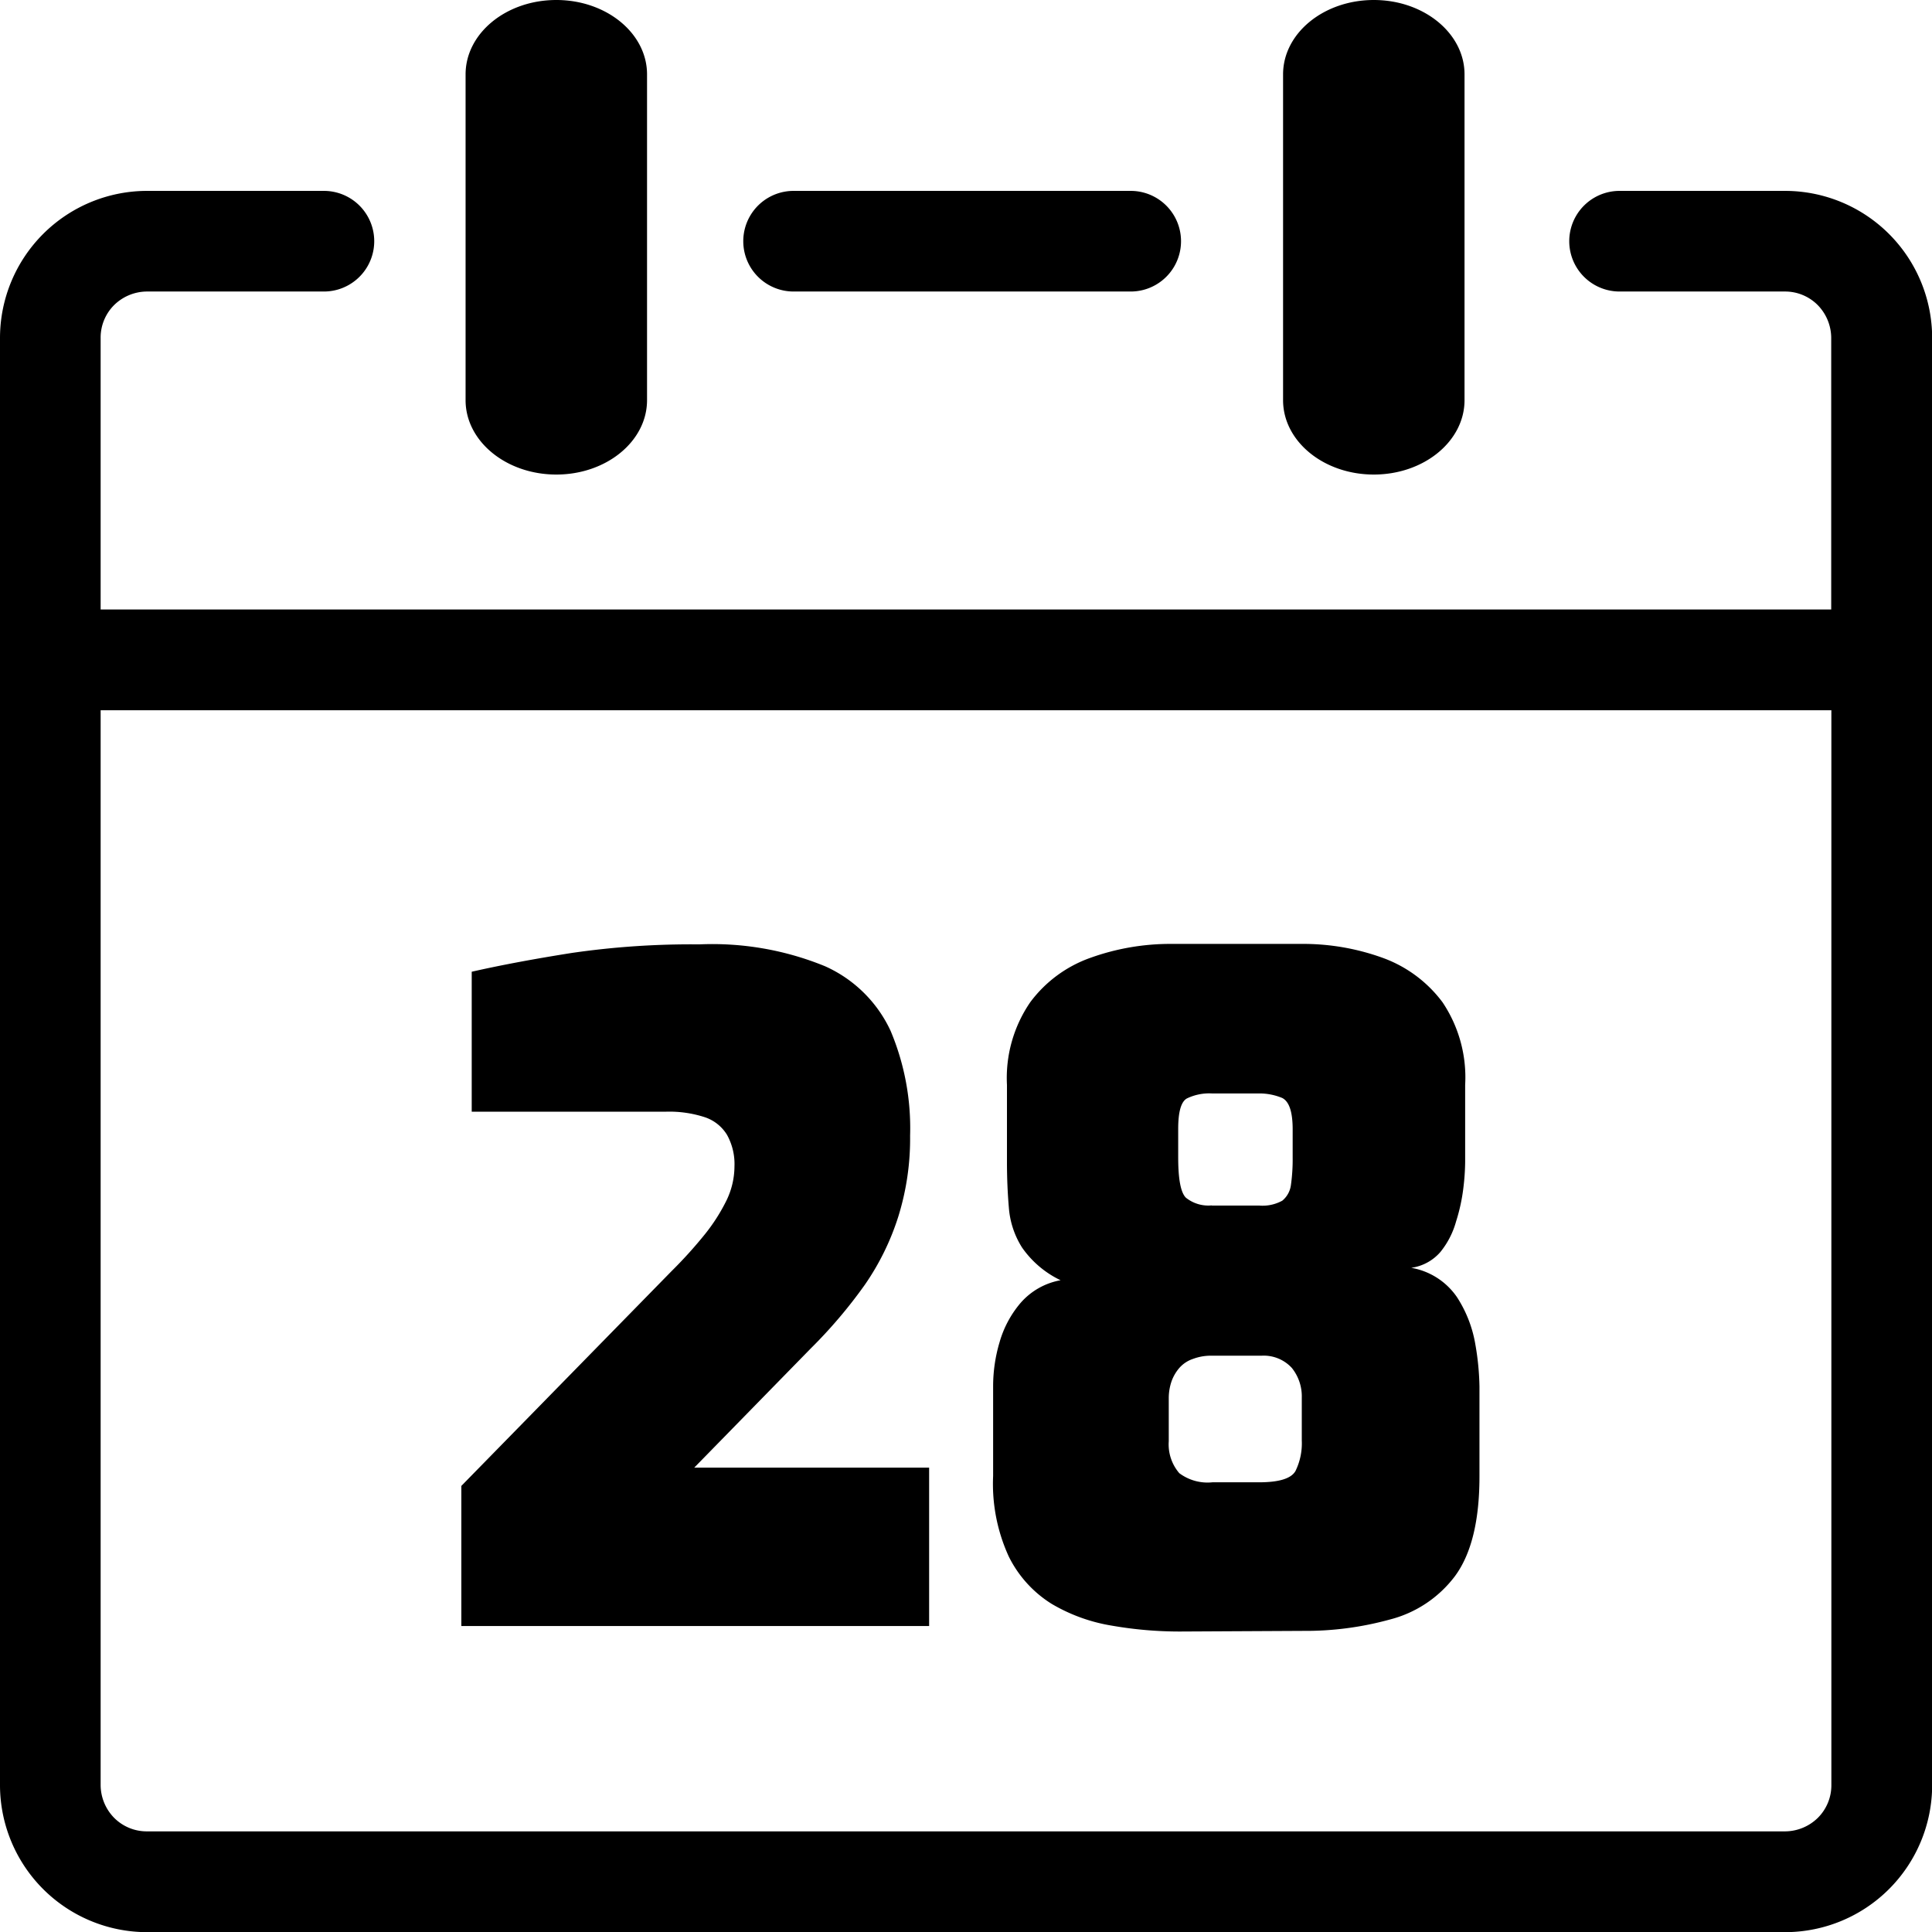
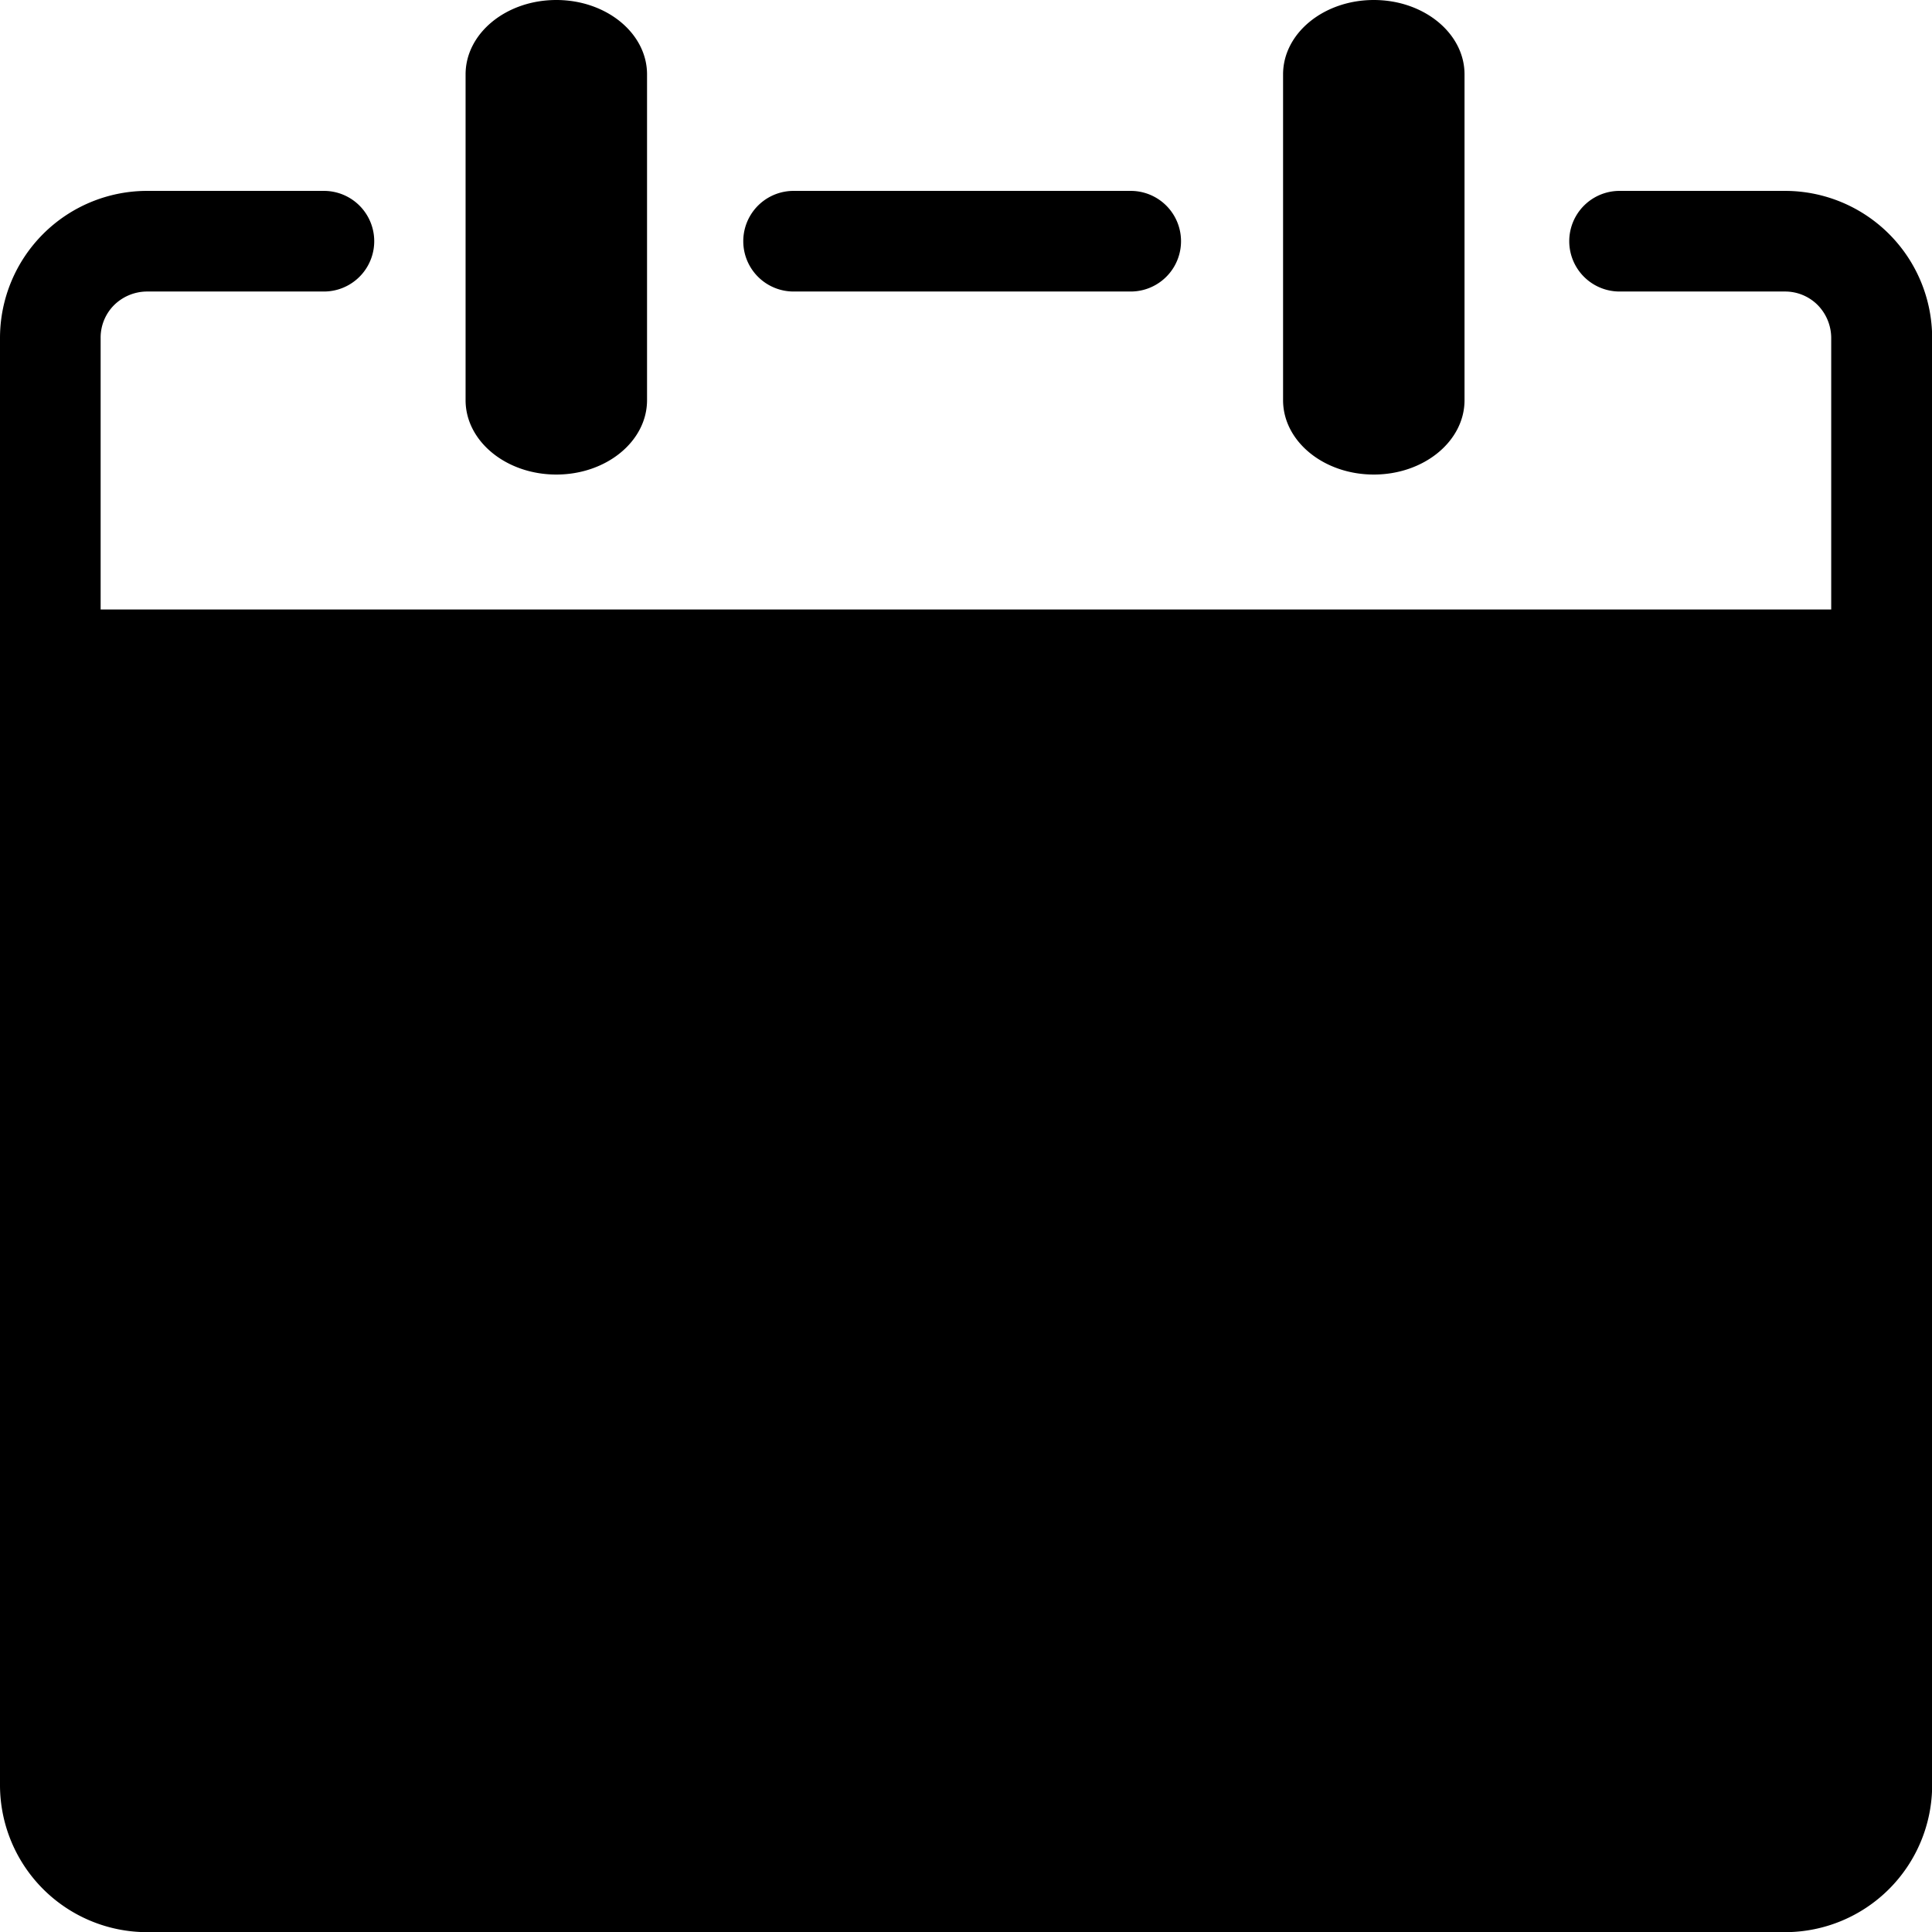
<svg xmlns="http://www.w3.org/2000/svg" id="Layer_1" data-name="Layer 1" viewBox="0 0 122.87 122.88">
  <title>28-days-month</title>
-   <path d="M81.6,4.73C81.6,2.12,84.18,0,87.37,0s5.77,2.12,5.77,4.73V25.45c0,2.61-2.58,4.73-5.77,4.73s-5.77-2.12-5.77-4.73V4.73ZM29.34,103.41V94.5L42.71,80.84a28.24,28.24,0,0,0,2.14-2.37,11.64,11.64,0,0,0,1.36-2.14,5,5,0,0,0,.5-2.15,3.83,3.83,0,0,0-.47-2,2.62,2.62,0,0,0-1.42-1.13,7.29,7.29,0,0,0-2.46-.35H30V61.8c1.89-.43,4-.82,6.33-1.19a52.71,52.71,0,0,1,8.14-.55,18.92,18.92,0,0,1,8,1.39,8.35,8.35,0,0,1,4.17,4.11,15.93,15.93,0,0,1,1.24,6.66,16.68,16.68,0,0,1-.75,5.15A16.19,16.19,0,0,1,55,81.71a30.89,30.89,0,0,1-3.44,4.05l-7.41,7.58H59.09v10.07Zm45.73.35a25,25,0,0,1-4.34-.37A11,11,0,0,1,66.88,102a7.42,7.42,0,0,1-2.72-3,11.06,11.06,0,0,1-1-5.13V88.13a9.83,9.83,0,0,1,.41-2.77,6.67,6.67,0,0,1,1.33-2.49,4.4,4.4,0,0,1,2.55-1.45A6.29,6.29,0,0,1,65,79.34a5.51,5.51,0,0,1-.84-2.55c-.08-.93-.12-1.89-.12-2.89V69a8.51,8.51,0,0,1,1.48-5.26,8.15,8.15,0,0,1,3.87-2.84,15,15,0,0,1,5.13-.87h8.22a14.85,14.85,0,0,1,5.15.87,8.24,8.24,0,0,1,3.85,2.84A8.57,8.57,0,0,1,93.18,69V73.9a14.79,14.79,0,0,1-.11,1.62,11.62,11.62,0,0,1-.47,2.17,5.33,5.33,0,0,1-1,1.94,3,3,0,0,1-1.85,1,4.43,4.43,0,0,1,2.92,1.88,7.94,7.94,0,0,1,1.16,3,17,17,0,0,1,.26,2.66v5.73q0,4.23-1.56,6.34A7.51,7.51,0,0,1,88.38,103a20.15,20.15,0,0,1-5.5.72Zm2-9.49h3c1.28,0,2.05-.24,2.32-.72a4,4,0,0,0,.4-1.94V88.89A2.89,2.89,0,0,0,82.16,87a2.42,2.42,0,0,0-1.94-.78H77.09a3.2,3.2,0,0,0-1.21.2A2,2,0,0,0,75,87a2.68,2.68,0,0,0-.5.87,3.29,3.29,0,0,0-.17,1.07v2.72A2.81,2.81,0,0,0,75,93.69a3,3,0,0,0,2.11.58Zm0-17.6h3a2.61,2.61,0,0,0,1.48-.31,1.55,1.55,0,0,0,.55-1,11.76,11.76,0,0,0,.11-1.73v-1.8c0-1.12-.22-1.77-.66-2a3.76,3.76,0,0,0-1.48-.29h-3a3.26,3.26,0,0,0-1.59.32c-.37.21-.55.86-.55,1.94v1.8c0,1.39.16,2.24.49,2.57a2.28,2.28,0,0,0,1.65.49ZM29.61,4.73C29.61,2.12,32.19,0,35.38,0s5.77,2.12,5.77,4.73V25.45c0,2.61-2.58,4.73-5.77,4.73s-5.77-2.12-5.77-4.73V4.73ZM6.4,38.76H116.46V21.47a3,3,0,0,0-.86-2.07,2.92,2.92,0,0,0-2.07-.86H103a3.2,3.2,0,1,1,0-6.4h10.55a9.36,9.36,0,0,1,9.33,9.33v92.08a9.36,9.36,0,0,1-9.33,9.33H9.33A9.36,9.36,0,0,1,0,113.54V21.47a9.36,9.36,0,0,1,9.33-9.33H20.6a3.2,3.2,0,1,1,0,6.4H9.33a3,3,0,0,0-2.07.86,2.92,2.92,0,0,0-.86,2.07V38.76Zm110.07,6.41H6.4v68.37a3,3,0,0,0,.86,2.07,2.92,2.92,0,0,0,2.07.86H113.54a3,3,0,0,0,2.07-.86,2.92,2.92,0,0,0,.86-2.07V45.17Zm-66-26.63a3.2,3.2,0,0,1,0-6.4H71.91a3.2,3.2,0,1,1,0,6.4Z" />
+   <path d="M81.6,4.73C81.6,2.12,84.18,0,87.37,0s5.77,2.12,5.77,4.73V25.45c0,2.61-2.58,4.73-5.77,4.73s-5.77-2.12-5.77-4.73V4.73ZM29.34,103.41V94.5L42.71,80.84a28.24,28.24,0,0,0,2.14-2.37,11.64,11.64,0,0,0,1.36-2.14,5,5,0,0,0,.5-2.15,3.83,3.83,0,0,0-.47-2,2.62,2.62,0,0,0-1.42-1.13,7.29,7.29,0,0,0-2.46-.35H30V61.8c1.89-.43,4-.82,6.33-1.19a52.71,52.71,0,0,1,8.14-.55,18.92,18.92,0,0,1,8,1.39,8.35,8.35,0,0,1,4.17,4.11,15.93,15.93,0,0,1,1.24,6.66,16.68,16.68,0,0,1-.75,5.15A16.19,16.19,0,0,1,55,81.71a30.89,30.89,0,0,1-3.44,4.05l-7.41,7.58H59.09v10.07Zm45.73.35a25,25,0,0,1-4.34-.37A11,11,0,0,1,66.88,102a7.42,7.42,0,0,1-2.72-3,11.06,11.06,0,0,1-1-5.13V88.13a9.83,9.83,0,0,1,.41-2.77,6.67,6.67,0,0,1,1.33-2.49,4.4,4.4,0,0,1,2.55-1.45A6.29,6.29,0,0,1,65,79.34a5.51,5.51,0,0,1-.84-2.55c-.08-.93-.12-1.89-.12-2.89V69a8.51,8.51,0,0,1,1.48-5.26,8.15,8.15,0,0,1,3.87-2.84,15,15,0,0,1,5.13-.87h8.22a14.85,14.85,0,0,1,5.15.87,8.24,8.24,0,0,1,3.85,2.84A8.57,8.57,0,0,1,93.18,69V73.9a14.79,14.79,0,0,1-.11,1.62,11.62,11.62,0,0,1-.47,2.17,5.33,5.33,0,0,1-1,1.94,3,3,0,0,1-1.85,1,4.43,4.43,0,0,1,2.92,1.88,7.94,7.94,0,0,1,1.16,3,17,17,0,0,1,.26,2.66v5.73q0,4.23-1.56,6.34A7.51,7.51,0,0,1,88.38,103a20.15,20.15,0,0,1-5.5.72Zm2-9.49h3c1.28,0,2.05-.24,2.32-.72a4,4,0,0,0,.4-1.94V88.89A2.89,2.89,0,0,0,82.16,87a2.42,2.42,0,0,0-1.94-.78H77.09a3.2,3.2,0,0,0-1.21.2A2,2,0,0,0,75,87a2.68,2.68,0,0,0-.5.87,3.29,3.29,0,0,0-.17,1.07v2.72A2.81,2.81,0,0,0,75,93.69a3,3,0,0,0,2.11.58Zm0-17.6h3a2.61,2.61,0,0,0,1.48-.31,1.55,1.55,0,0,0,.55-1,11.76,11.76,0,0,0,.11-1.73v-1.8c0-1.12-.22-1.77-.66-2a3.76,3.76,0,0,0-1.48-.29h-3a3.26,3.26,0,0,0-1.59.32c-.37.21-.55.86-.55,1.94v1.8c0,1.39.16,2.24.49,2.57a2.28,2.28,0,0,0,1.65.49ZM29.61,4.73C29.61,2.12,32.19,0,35.38,0s5.77,2.12,5.77,4.73V25.45c0,2.61-2.58,4.73-5.77,4.73s-5.77-2.12-5.77-4.73V4.73ZM6.4,38.76H116.46V21.47a3,3,0,0,0-.86-2.07,2.92,2.92,0,0,0-2.07-.86H103a3.2,3.2,0,1,1,0-6.4h10.55a9.36,9.36,0,0,1,9.33,9.33v92.08a9.36,9.36,0,0,1-9.33,9.33H9.33A9.36,9.36,0,0,1,0,113.54V21.47a9.36,9.36,0,0,1,9.33-9.33H20.6a3.2,3.2,0,1,1,0,6.4H9.33a3,3,0,0,0-2.07.86,2.92,2.92,0,0,0-.86,2.07V38.76Zm110.07,6.41v68.37a3,3,0,0,0,.86,2.07,2.92,2.92,0,0,0,2.07.86H113.54a3,3,0,0,0,2.07-.86,2.92,2.92,0,0,0,.86-2.07V45.17Zm-66-26.63a3.2,3.2,0,0,1,0-6.4H71.91a3.2,3.2,0,1,1,0,6.4Z" />
</svg>